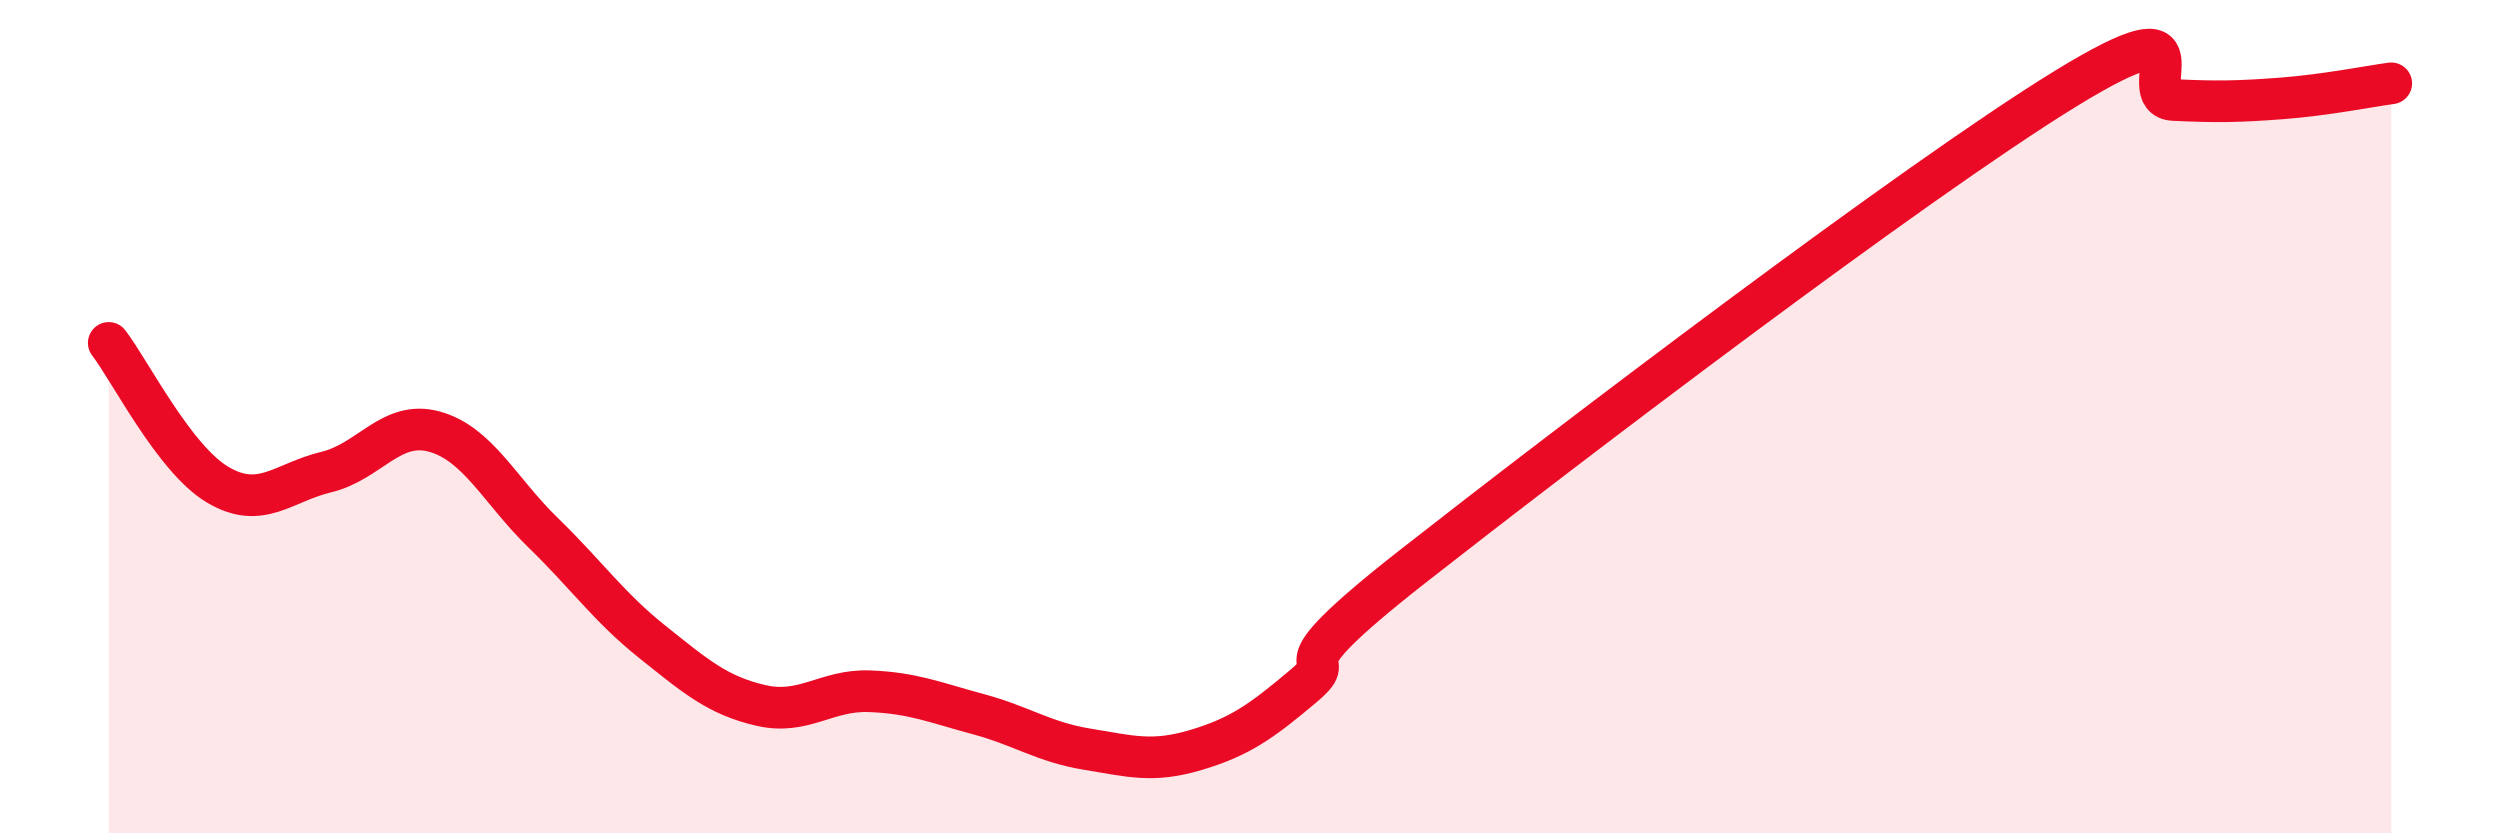
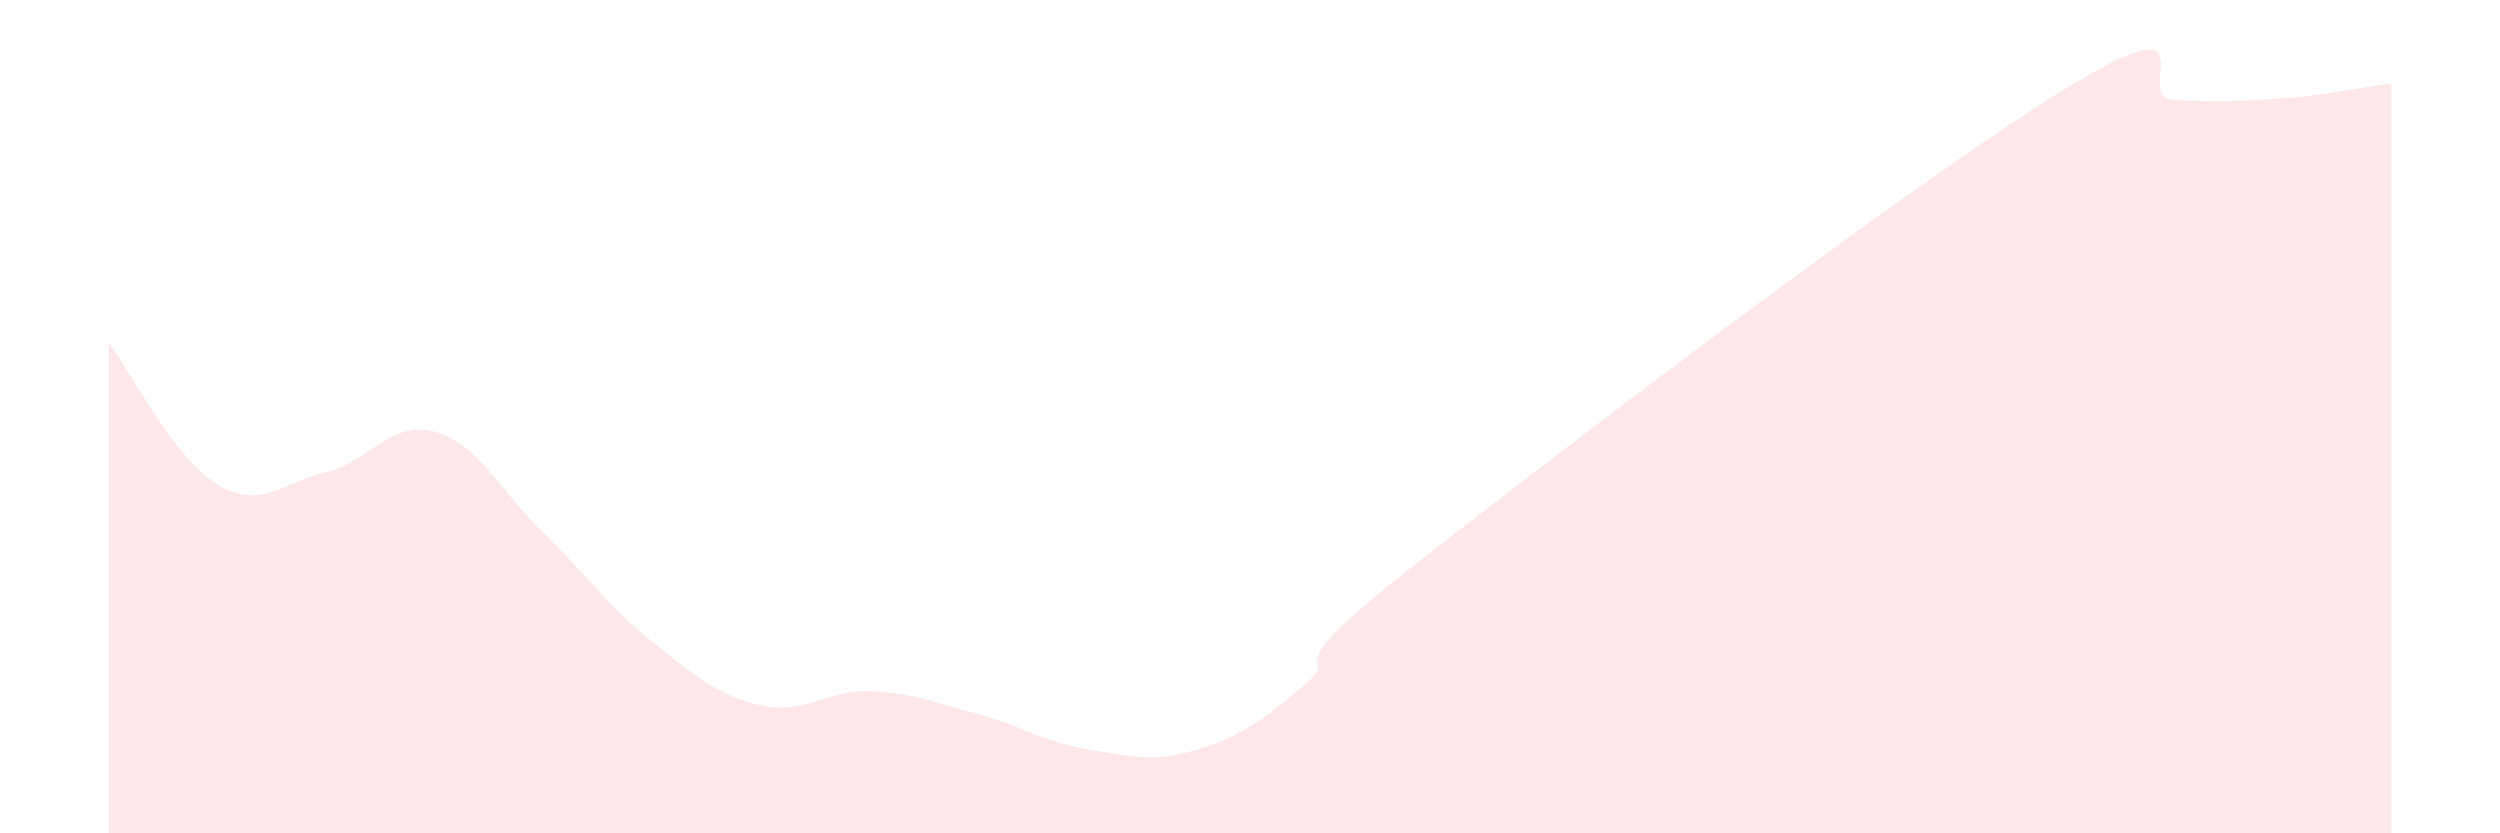
<svg xmlns="http://www.w3.org/2000/svg" width="60" height="20" viewBox="0 0 60 20">
  <path d="M 2.61,8.23 C 3.13,8.91 4.18,11.01 5.22,11.63 C 6.26,12.25 6.79,11.58 7.83,11.33 C 8.87,11.08 9.39,10.07 10.43,10.36 C 11.47,10.65 12,11.78 13.04,12.79 C 14.08,13.8 14.61,14.57 15.65,15.4 C 16.69,16.23 17.22,16.69 18.26,16.93 C 19.3,17.17 19.83,16.55 20.87,16.59 C 21.91,16.63 22.44,16.86 23.48,17.14 C 24.52,17.42 25.05,17.81 26.09,17.98 C 27.13,18.15 27.66,18.31 28.7,18 C 29.74,17.69 30.26,17.33 31.3,16.45 C 32.34,15.57 30.26,16.45 33.91,13.59 C 37.56,10.73 45.92,4.37 49.57,2.13 C 53.22,-0.11 51.13,2.35 52.17,2.4 C 53.21,2.45 53.74,2.44 54.78,2.36 C 55.82,2.28 56.87,2.07 57.39,2L57.39 20L2.61 20Z" fill="#EB0A25" opacity="0.1" stroke-linecap="round" stroke-linejoin="round" />
-   <path d="M 2.61,8.23 C 3.13,8.91 4.18,11.01 5.22,11.63 C 6.26,12.25 6.79,11.58 7.83,11.33 C 8.87,11.08 9.39,10.07 10.43,10.36 C 11.47,10.65 12,11.78 13.04,12.79 C 14.08,13.8 14.61,14.57 15.65,15.4 C 16.69,16.23 17.22,16.69 18.26,16.93 C 19.3,17.17 19.83,16.55 20.87,16.59 C 21.91,16.63 22.44,16.86 23.48,17.14 C 24.52,17.42 25.05,17.81 26.09,17.98 C 27.13,18.15 27.66,18.31 28.7,18 C 29.74,17.69 30.26,17.33 31.3,16.45 C 32.34,15.57 30.26,16.45 33.91,13.59 C 37.56,10.73 45.92,4.37 49.57,2.13 C 53.22,-0.11 51.13,2.35 52.17,2.4 C 53.21,2.45 53.74,2.44 54.78,2.36 C 55.82,2.28 56.87,2.07 57.39,2" stroke="#EB0A25" stroke-width="1" fill="none" stroke-linecap="round" stroke-linejoin="round" />
</svg>